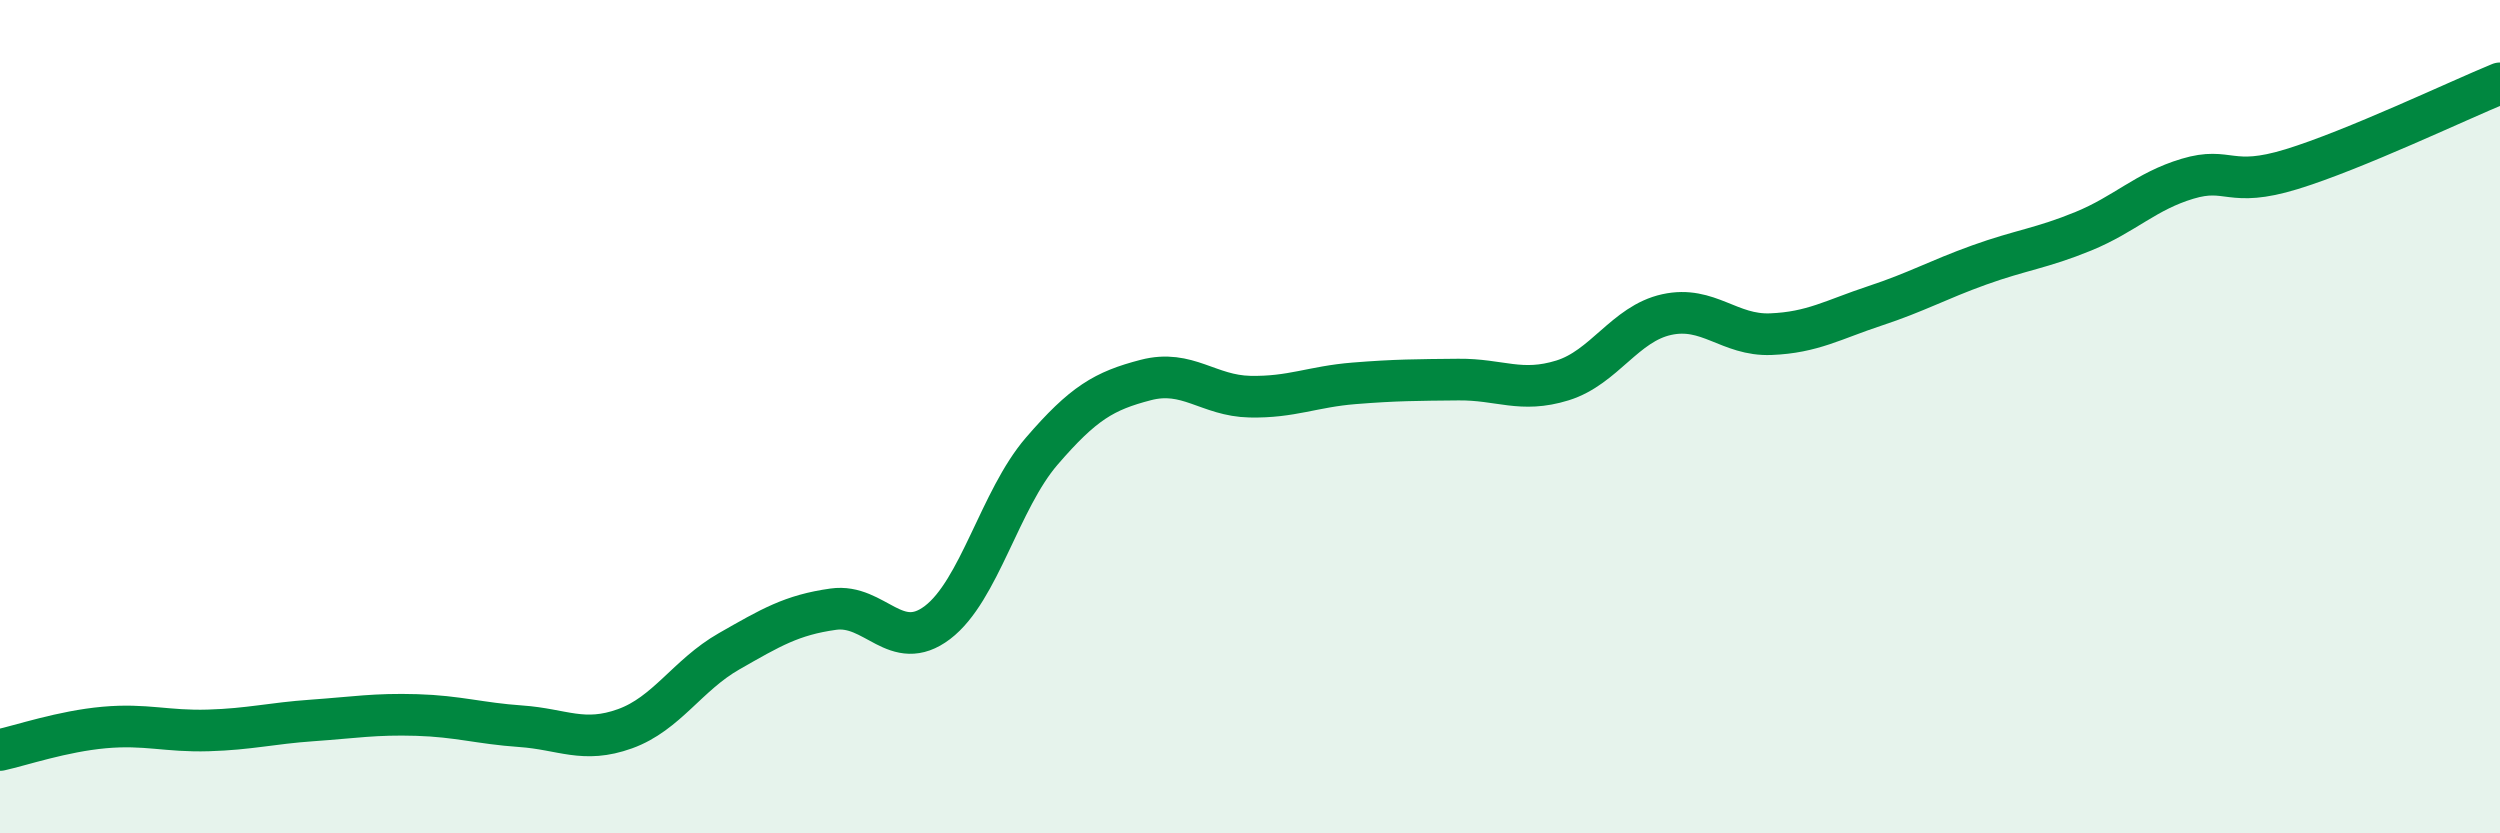
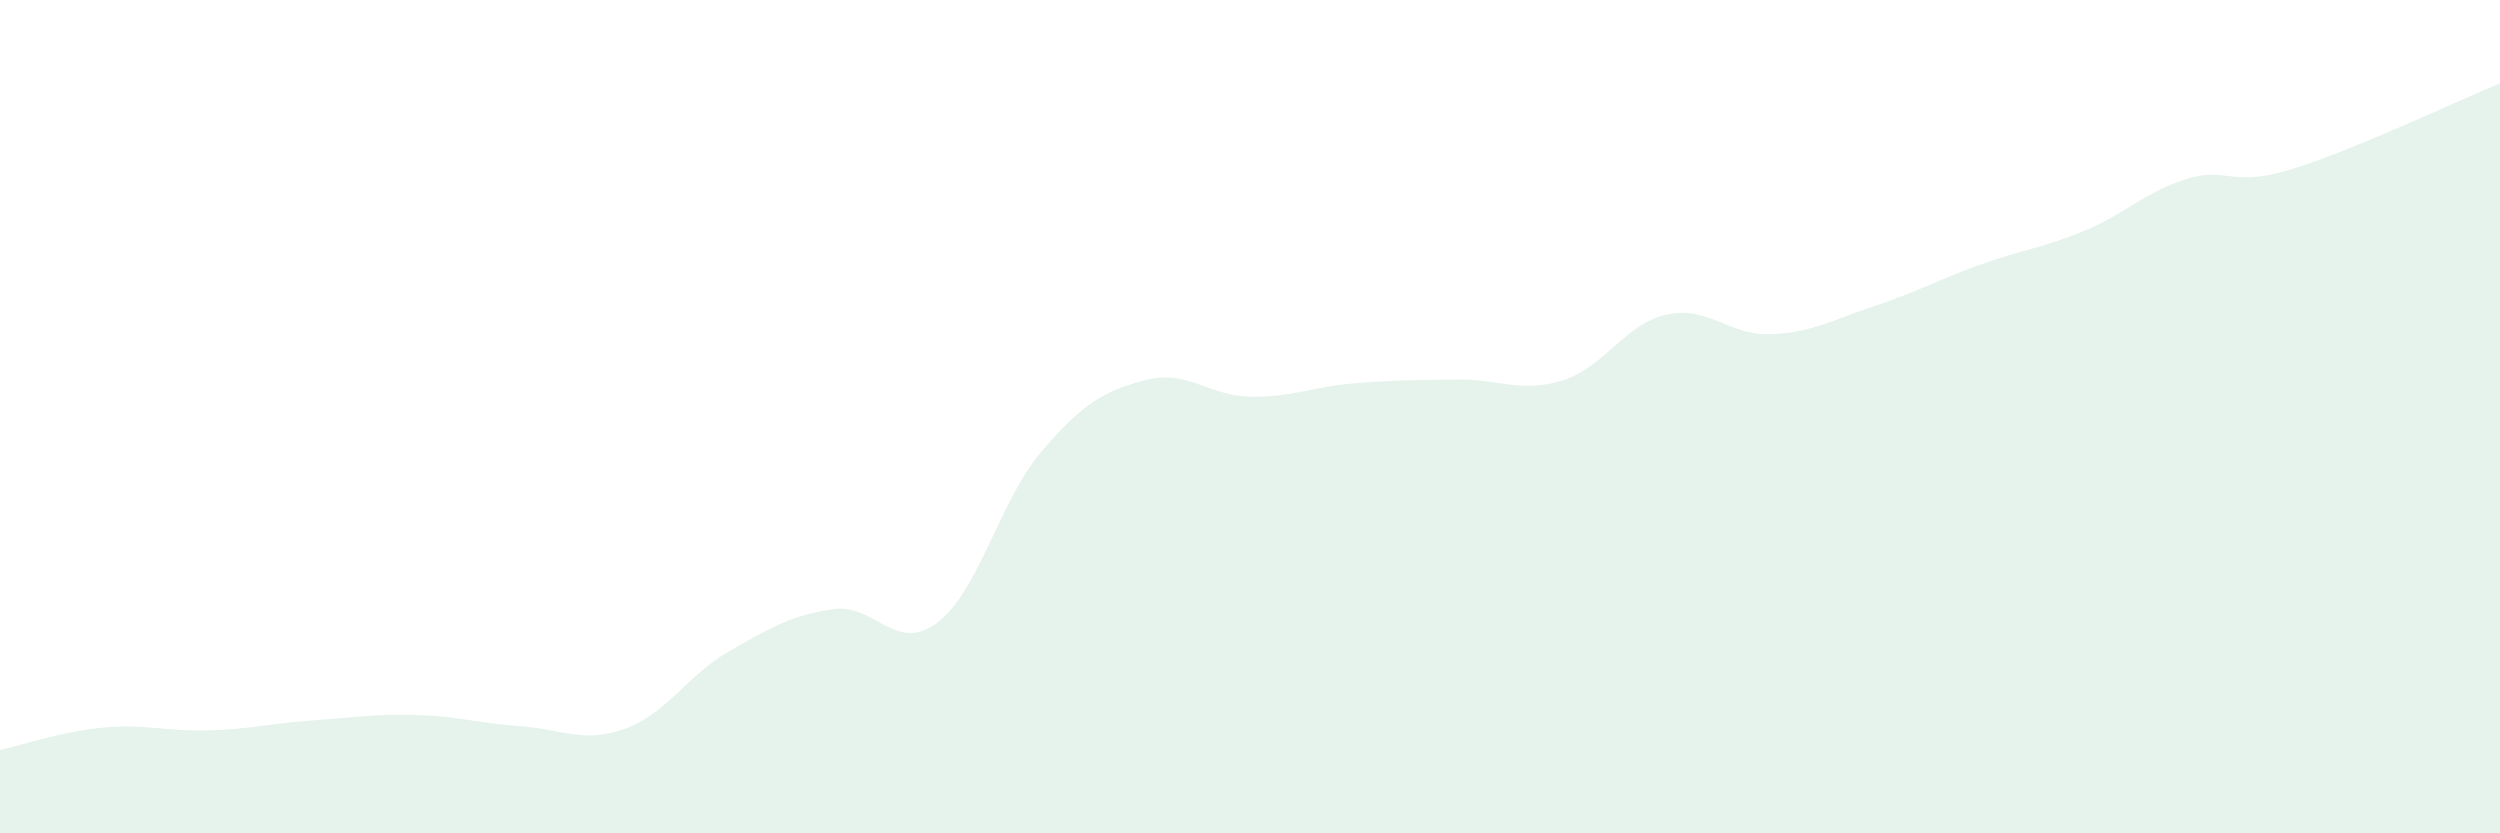
<svg xmlns="http://www.w3.org/2000/svg" width="60" height="20" viewBox="0 0 60 20">
  <path d="M 0,18 C 0.5,17.89 1.5,17.55 2.5,17.46 C 3.5,17.37 4,17.56 5,17.53 C 6,17.5 6.5,17.36 7.5,17.29 C 8.5,17.22 9,17.13 10,17.16 C 11,17.19 11.5,17.36 12.5,17.43 C 13.5,17.5 14,17.85 15,17.49 C 16,17.13 16.5,16.2 17.5,15.63 C 18.5,15.06 19,14.76 20,14.62 C 21,14.48 21.5,15.7 22.5,14.94 C 23.5,14.18 24,11.99 25,10.83 C 26,9.67 26.5,9.38 27.5,9.12 C 28.5,8.86 29,9.5 30,9.52 C 31,9.54 31.5,9.28 32.5,9.2 C 33.5,9.12 34,9.12 35,9.11 C 36,9.1 36.5,9.44 37.5,9.13 C 38.5,8.82 39,7.77 40,7.55 C 41,7.33 41.5,8.06 42.5,8.02 C 43.5,7.98 44,7.67 45,7.34 C 46,7.01 46.5,6.72 47.5,6.36 C 48.5,6 49,5.96 50,5.55 C 51,5.14 51.5,4.59 52.5,4.29 C 53.5,3.99 53.5,4.52 55,4.06 C 56.5,3.6 59,2.41 60,2L60 20L0 20Z" fill="#008740" opacity="0.1" stroke-linecap="round" stroke-linejoin="round" />
-   <path d="M 0,18 C 0.5,17.89 1.5,17.55 2.5,17.46 C 3.5,17.37 4,17.56 5,17.53 C 6,17.5 6.5,17.36 7.5,17.29 C 8.5,17.22 9,17.13 10,17.16 C 11,17.19 11.5,17.36 12.5,17.43 C 13.5,17.5 14,17.85 15,17.49 C 16,17.13 16.5,16.2 17.5,15.63 C 18.5,15.06 19,14.76 20,14.62 C 21,14.48 21.5,15.7 22.5,14.94 C 23.5,14.18 24,11.99 25,10.83 C 26,9.67 26.5,9.38 27.5,9.12 C 28.5,8.86 29,9.5 30,9.52 C 31,9.54 31.5,9.28 32.5,9.2 C 33.5,9.12 34,9.12 35,9.11 C 36,9.1 36.5,9.44 37.5,9.13 C 38.5,8.82 39,7.77 40,7.55 C 41,7.33 41.5,8.06 42.5,8.02 C 43.5,7.98 44,7.67 45,7.34 C 46,7.01 46.5,6.72 47.5,6.36 C 48.5,6 49,5.96 50,5.55 C 51,5.14 51.5,4.59 52.5,4.29 C 53.5,3.99 53.5,4.52 55,4.06 C 56.5,3.6 59,2.41 60,2" stroke="#008740" stroke-width="1" fill="none" stroke-linecap="round" stroke-linejoin="round" />
</svg>